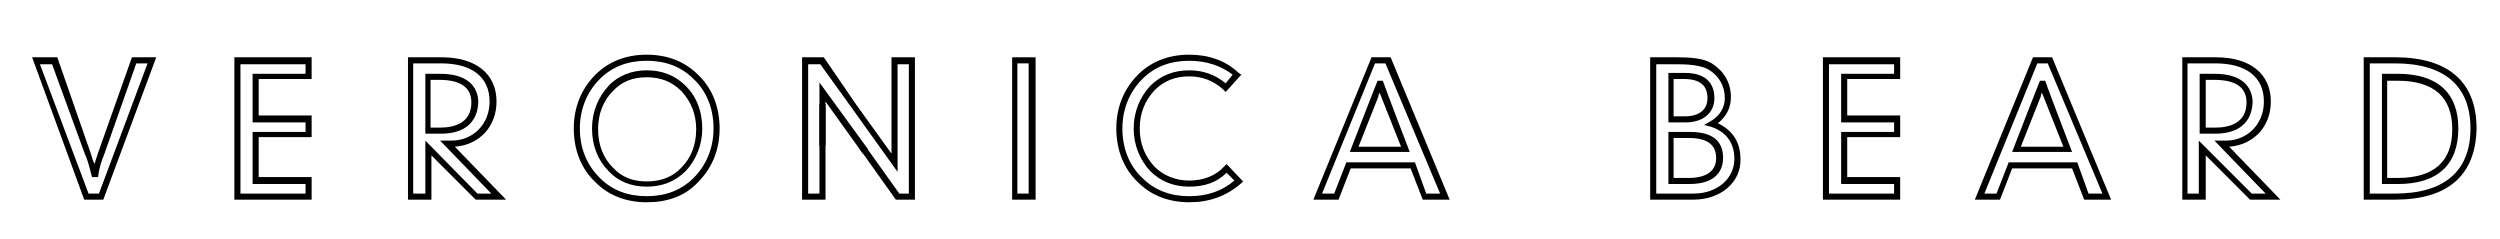
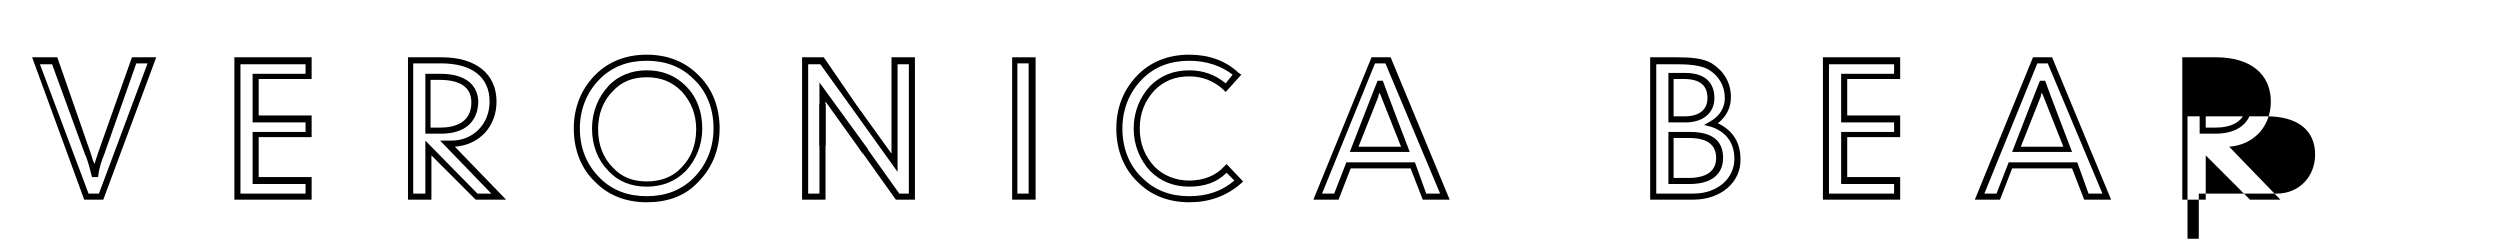
<svg xmlns="http://www.w3.org/2000/svg" version="1.1" id="Layer_1" x="0px" y="0px" viewBox="0 0 288 27.5" style="enable-background:new 0 0 288 27.5;" xml:space="preserve">
  <path d="M11.9,23H9.7l-6-16.4h2.9l3.9,11.2c0.1,0.4,0.2,0.7,0.4,1.1c0.1-0.5,0.3-0.9,0.4-1.3l3.9-11H18L11.9,23z M10.2,22.3h1.2  l5.6-15h-1.3l-3.7,10.5c-0.3,0.7-0.6,1.6-0.7,2.6l-0.7,0c-0.2-0.8-0.4-1.6-0.7-2.4l-0.1-0.2L6,7.4H4.6L10.2,22.3z" />
  <path d="M35.9,23H27V6.6h8.9v2.5h-6.1v4.2h6.1v2.5h-6.1v4.6h6.1V23z M27.7,22.3h7.5v-1.1h-6.1v-6h6.1v-1.1h-6.1V8.5h6.1V7.4h-7.5  V22.3z" />
  <path d="M58.3,23h-3.5l-5.1-5.1V23h-2.7V6.6h3.9c3.9,0,6.3,1.9,6.3,5.1c0,2.9-2,5-4.8,5.2L58.3,23z M55,22.3h1.6l-5.9-6.1h0.8  c0,0,0.1,0,0.2,0c0.1,0,0.2,0,0.3,0c2.5,0,4.4-1.9,4.4-4.5c0-2.8-2-4.4-5.6-4.4h-3.2v15H49v-6.1L55,22.3z M50.8,15.4H49V8.5h1.7  c3.8,0,4.4,2.1,4.4,3.3C55,14.1,53.5,15.4,50.8,15.4z M49.6,14.7h1.1c1.6,0,3.6-0.5,3.6-2.9c0-1.7-1.2-2.6-3.7-2.6h-1V14.7z" />
-   <path d="M262.7,23h-3.5l-5.1-5.1V23h-2.7V6.6h3.9c3.9,0,6.3,1.9,6.3,5.1c0,2.9-2,5-4.8,5.2L262.7,23z M259.4,22.3h1.6l-5.9-6.1h0.8  c0,0,0.1,0,0.2,0c0.1,0,0.2,0,0.3,0c2.5,0,4.4-1.9,4.4-4.5c0-2.8-2-4.4-5.6-4.4H252v15h1.3v-6.1L259.4,22.3z M255.2,15.4h-1.8V8.5  h1.7c3.8,0,4.4,2.1,4.4,3.3C259.4,14.1,257.9,15.4,255.2,15.4z M254.1,14.7h1.1c1.6,0,3.6-0.5,3.6-2.9c0-1.7-1.2-2.6-3.7-2.6h-1  V14.7z" />
+   <path d="M262.7,23h-3.5l-5.1-5.1V23h-2.7V6.6h3.9c3.9,0,6.3,1.9,6.3,5.1c0,2.9-2,5-4.8,5.2L262.7,23z M259.4,22.3h1.6h0.8  c0,0,0.1,0,0.2,0c0.1,0,0.2,0,0.3,0c2.5,0,4.4-1.9,4.4-4.5c0-2.8-2-4.4-5.6-4.4H252v15h1.3v-6.1L259.4,22.3z M255.2,15.4h-1.8V8.5  h1.7c3.8,0,4.4,2.1,4.4,3.3C259.4,14.1,257.9,15.4,255.2,15.4z M254.1,14.7h1.1c1.6,0,3.6-0.5,3.6-2.9c0-1.7-1.2-2.6-3.7-2.6h-1  V14.7z" />
  <path d="M74.5,23.3c-2.4,0-4.4-0.8-5.9-2.3c-1.7-1.6-2.5-3.8-2.5-6.2c0-2.5,0.9-4.6,2.5-6.2c1.5-1.5,3.5-2.3,5.9-2.3  c2.4,0,4.4,0.8,5.9,2.3c1.7,1.6,2.5,3.8,2.5,6.2c0,2.5-0.9,4.6-2.5,6.2C78.9,22.6,76.9,23.3,74.5,23.3z M74.5,7  c-2.2,0-4,0.7-5.4,2.1c-1.5,1.5-2.3,3.5-2.3,5.7c0,2.3,0.8,4.2,2.3,5.7c1.4,1.4,3.2,2.1,5.4,2.1c2.2,0,4-0.7,5.4-2.1  c1.5-1.5,2.3-3.5,2.3-5.7c0-2.3-0.8-4.3-2.3-5.7C78.5,7.7,76.7,7,74.5,7z M74.5,21.5c-1.8,0-3.3-0.6-4.4-1.8  c-1.2-1.2-1.9-2.9-1.9-4.9c0-1.9,0.7-3.6,1.9-4.9c1.1-1.2,2.7-1.8,4.4-1.8c1.8,0,3.3,0.6,4.5,1.8c1.3,1.3,1.9,3,1.9,4.9  c0,1.9-0.7,3.6-1.9,4.9C77.8,20.9,76.3,21.5,74.5,21.5z M74.5,8.9c-1.6,0-2.9,0.5-3.9,1.6c-1.1,1.1-1.7,2.6-1.7,4.4  c0,1.8,0.6,3.3,1.7,4.4c1,1.1,2.3,1.6,3.9,1.6c1.6,0,3-0.5,4-1.6c1.1-1.1,1.7-2.6,1.7-4.4c0-1.8-0.6-3.2-1.7-4.4  C77.4,9.4,76.1,8.9,74.5,8.9z" />
  <path d="M119.3,23h-2.7V6.6h2.7V23z M117.2,22.3h1.3v-15h-1.3V22.3z" />
  <path d="M137,23.3c-2.4,0-4.4-0.8-5.9-2.3c-1.7-1.6-2.5-3.8-2.5-6.2c0-2.5,0.9-4.6,2.5-6.2c1.5-1.5,3.5-2.3,5.9-2.3  c2.3,0,4.2,0.7,5.7,2.1l0.3,0.2l-1.8,2l-0.3-0.3c-1.1-1-2.4-1.5-3.9-1.5c-1.6,0-2.9,0.5-4,1.6c-1.1,1.2-1.7,2.6-1.7,4.4  c0,1.8,0.6,3.2,1.7,4.4c1,1,2.4,1.6,4,1.6c1.7,0,3.1-0.6,4-1.6l0.3-0.3l1.9,2l-0.2,0.2C141.3,22.6,139.3,23.3,137,23.3z M137,7  c-2.2,0-4,0.7-5.4,2.1c-1.5,1.5-2.3,3.5-2.3,5.7c0,2.3,0.8,4.3,2.3,5.7c1.4,1.4,3.2,2.1,5.4,2.1c2.1,0,3.8-0.6,5.2-1.8l-0.9-0.9  c-1.1,1.1-2.5,1.6-4.3,1.6c-1.8,0-3.3-0.6-4.5-1.8c-1.2-1.3-1.9-3-1.9-4.9c0-1.9,0.7-3.6,1.9-4.9c1.2-1.2,2.7-1.8,4.5-1.8  c1.6,0,3,0.5,4.2,1.5l0.8-1C140.7,7.6,139,7,137,7z" />
  <path d="M167,23h-3.1l-1.4-3.6h-6.9l-1.4,3.6h-2.9l6.7-16.4h2.2L167,23z M164.3,22.3h1.6l-6.3-15h-1.2l-6.1,15h1.4l1.4-3.6h7.9  L164.3,22.3z M159.3,9.3c0.3,0.9,3.1,8.2,3.1,8.2h-6.9c0,0,2.9-7.5,3.2-8.2 M156.5,16.9h4.9l-2.3-5.8c0-0.1-0.1-0.2-0.2-0.4  c-0.1,0.2-0.1,0.3-0.1,0.4L156.5,16.9z" />
  <path d="M243.2,23h-3.1l-1.4-3.6h-6.9l-1.4,3.6h-2.9l6.7-16.4h2.2L243.2,23z M240.6,22.3h1.6l-6.3-15h-1.2l-6.1,15h1.4l1.4-3.6h7.9  L240.6,22.3z M235.6,9.3c0.3,0.9,3.1,8.2,3.1,8.2h-6.9c0,0,2.9-7.5,3.2-8.2 M232.8,16.9h4.9l-2.3-5.8c0-0.1-0.1-0.2-0.2-0.4  c-0.1,0.2-0.1,0.3-0.1,0.4L232.8,16.9z" />
  <path d="M195.1,23h-5V6.6h3c1.7,0,3.1,0.1,4.1,0.7c1.4,0.9,2.2,2.2,2.2,3.9c0,1.2-0.5,2.2-1.5,3c1.7,0.8,2.6,2.2,2.6,4.1  C200.6,21,198.2,23,195.1,23z M190.8,22.3h4.3c2.7,0,4.7-1.7,4.7-4c0-1.8-0.9-3.1-2.7-3.7l-0.8-0.2l0.7-0.4c1.1-0.6,1.7-1.6,1.7-2.7  c0-1.4-0.7-2.6-1.9-3.3c-0.9-0.5-2.3-0.6-3.7-0.6h-2.3V22.3z M194.6,21.2h-2.4v-6h2.5c3.2,0,3.8,1.6,3.8,3  C198.5,19.3,198,21.2,194.6,21.2z M192.8,20.5h1.7c2.1,0,3.2-0.8,3.2-2.3c0-1.5-1-2.3-3.1-2.3h-1.8V20.5z M194.2,14.1h-2V8.4h1.9  c2.8,0,3.4,1.6,3.4,2.9C197.5,13,196.2,14.1,194.2,14.1z M192.8,13.4h1.3c1.7,0,2.6-0.8,2.6-2.1c0-0.9-0.3-2.2-2.7-2.2h-1.2V13.4z" />
  <path d="M218.9,23H210V6.6h8.9v2.5h-6.1v4.2h6.1v2.5h-6.1v4.6h6.1V23z M210.7,22.3h7.5v-1.1h-6.1v-6h6.1v-1.1h-6.1V8.5h6.1V7.4h-7.5  V22.3z" />
-   <path d="M275.9,23h-3.6V6.6h3.6c6.1,0,9.4,2.8,9.4,8.2C285.2,20.2,282,23,275.9,23z M273,22.3h2.9c5.7,0,8.7-2.6,8.7-7.5  c0-4.9-3-7.5-8.7-7.5H273V22.3z M276.2,21.2h-1.8V8.5h1.8c4.6,0,7,2.2,7,6.3C283.2,19,280.8,21.2,276.2,21.2z M275,20.5h1.2  c4.2,0,6.3-1.9,6.3-5.6c0-3.7-2.1-5.6-6.3-5.6H275V20.5z" />
  <polygon points="99.4,17.7 95.1,11.7 95.1,16.8 94.4,16.8 94.4,9.5 100,17.2 " />
  <polygon points="105.4,23 103.2,23 99,17.1 99.6,16.7 103.6,22.3 104.7,22.3 104.7,7.4 103.4,7.4 103.4,19.8 98.1,12.4 94.5,7.4   93.1,7.4 93.1,22.3 94.4,22.3 94.4,12 95.1,12 95.1,23 92.4,23 92.4,6.6 94.9,6.6 98.6,12 102.7,17.7 102.7,6.6 105.4,6.6 " />
</svg>